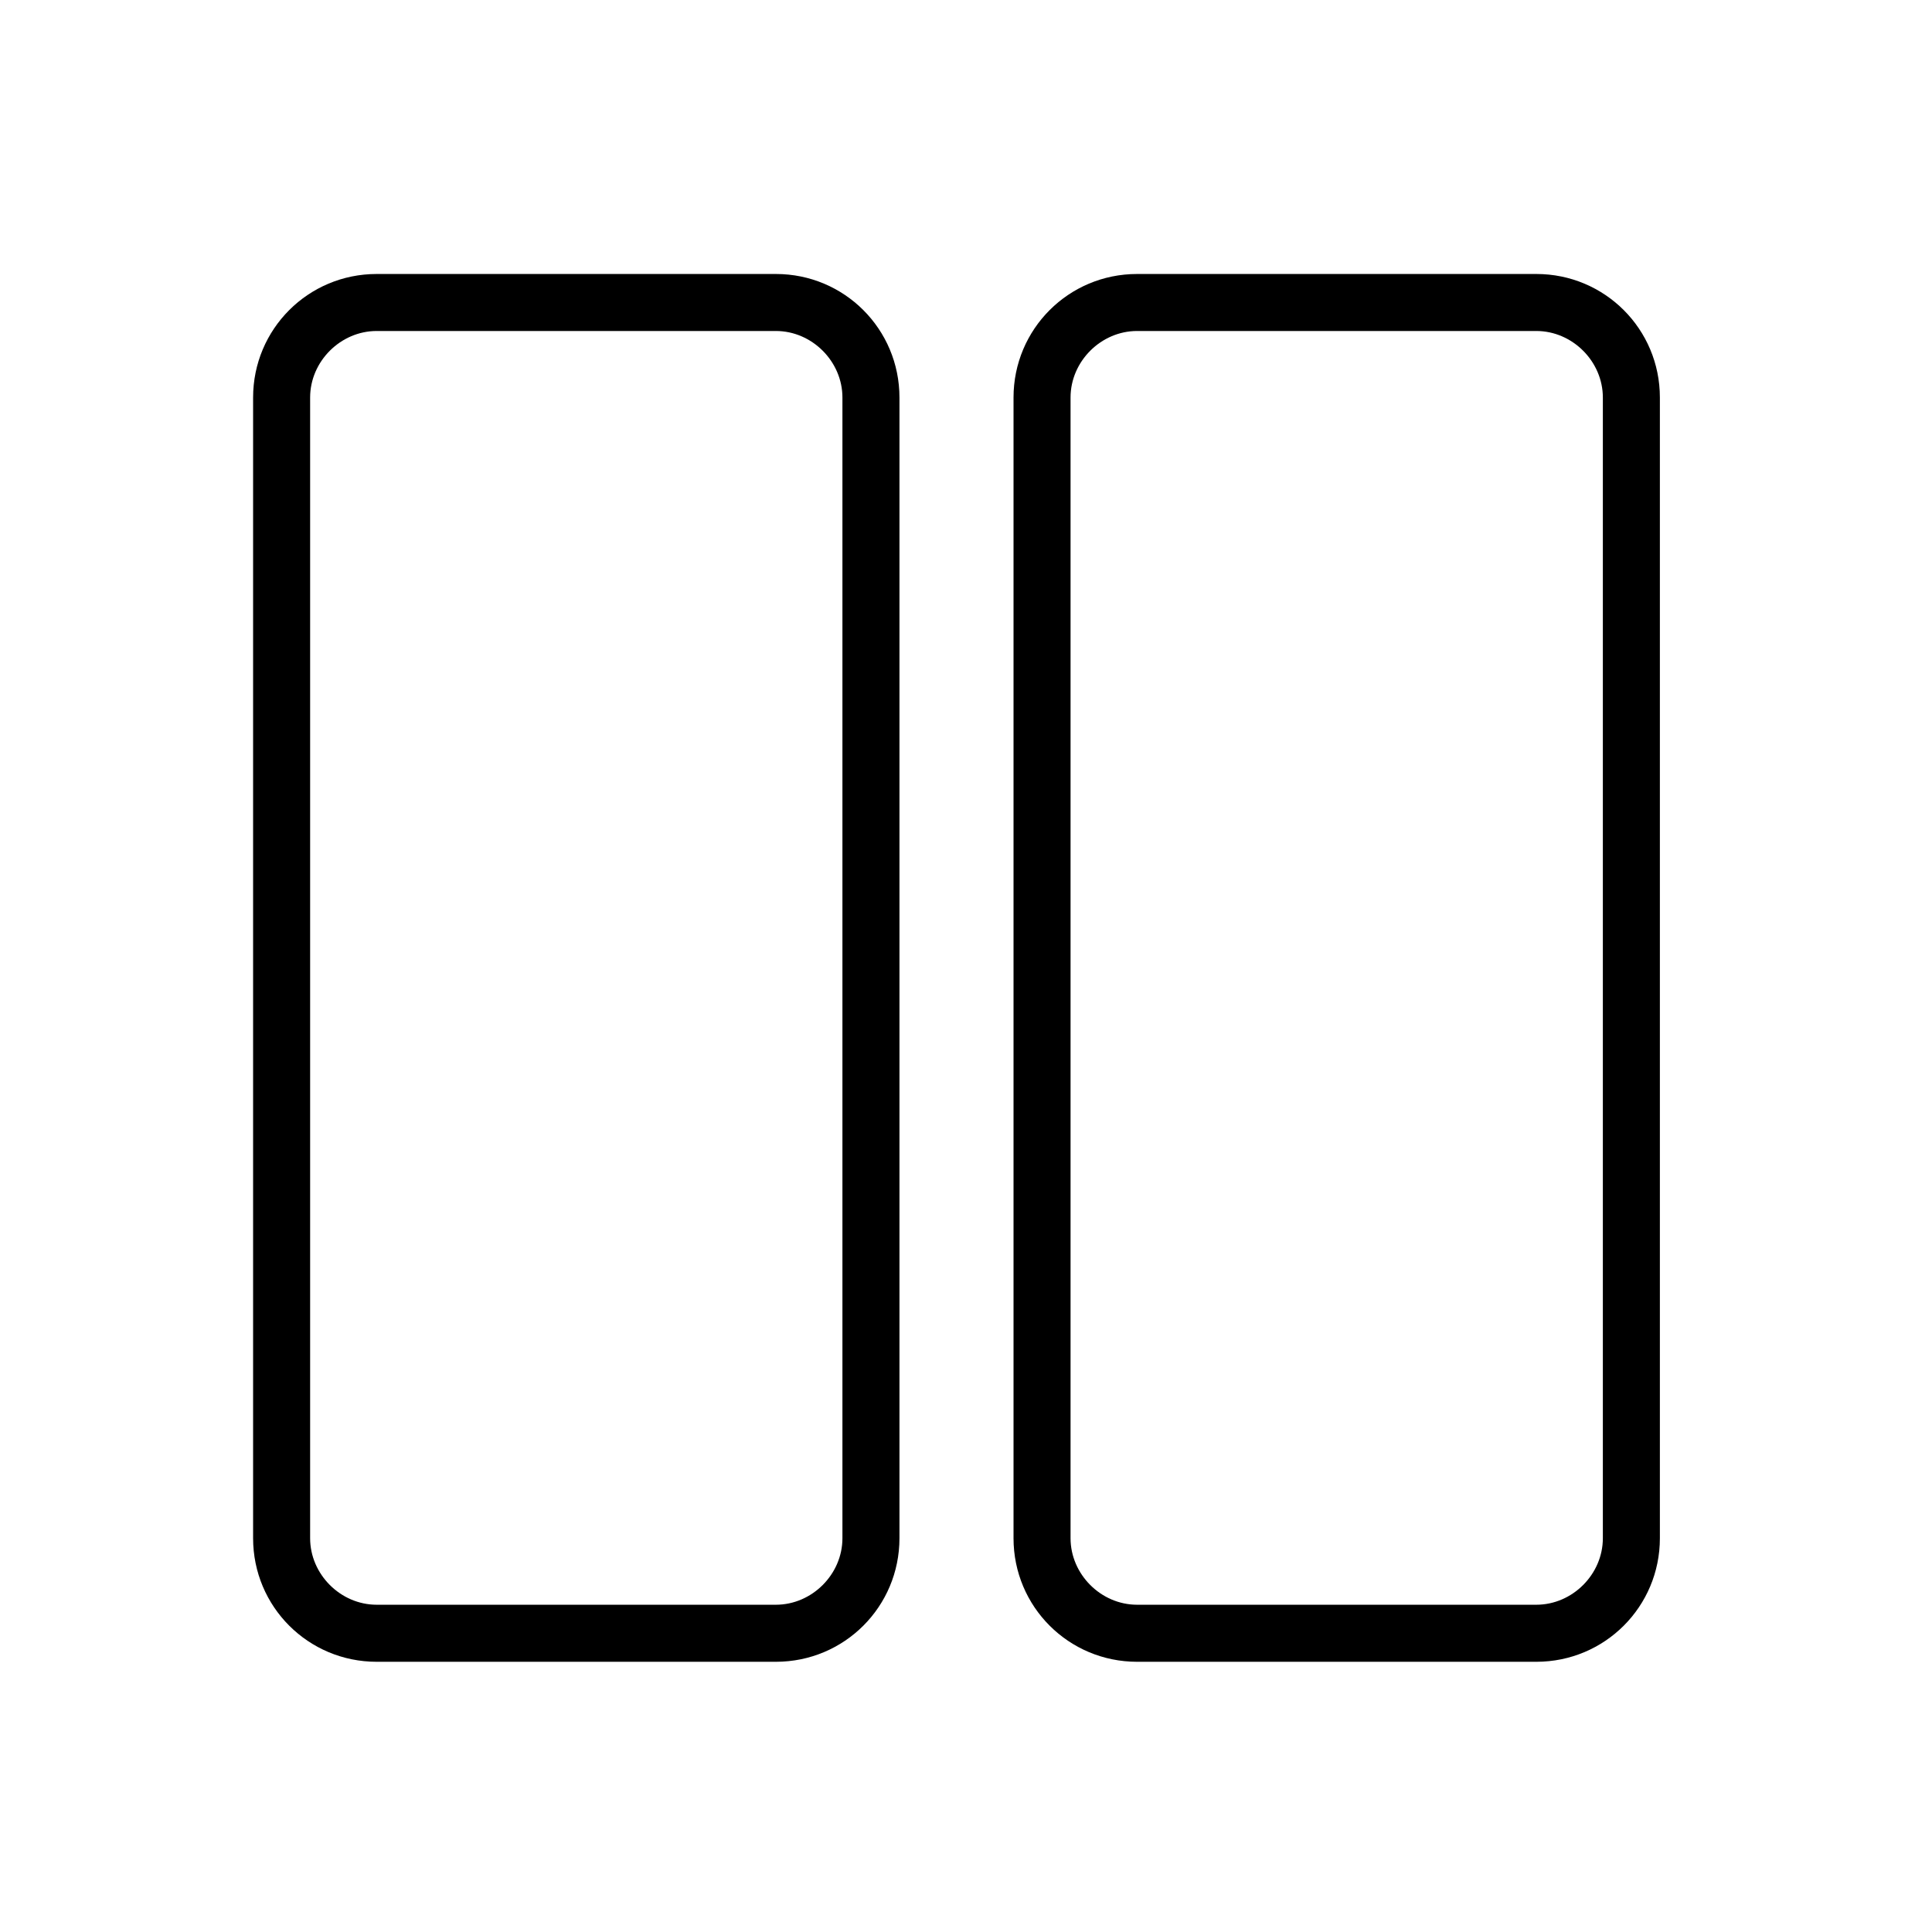
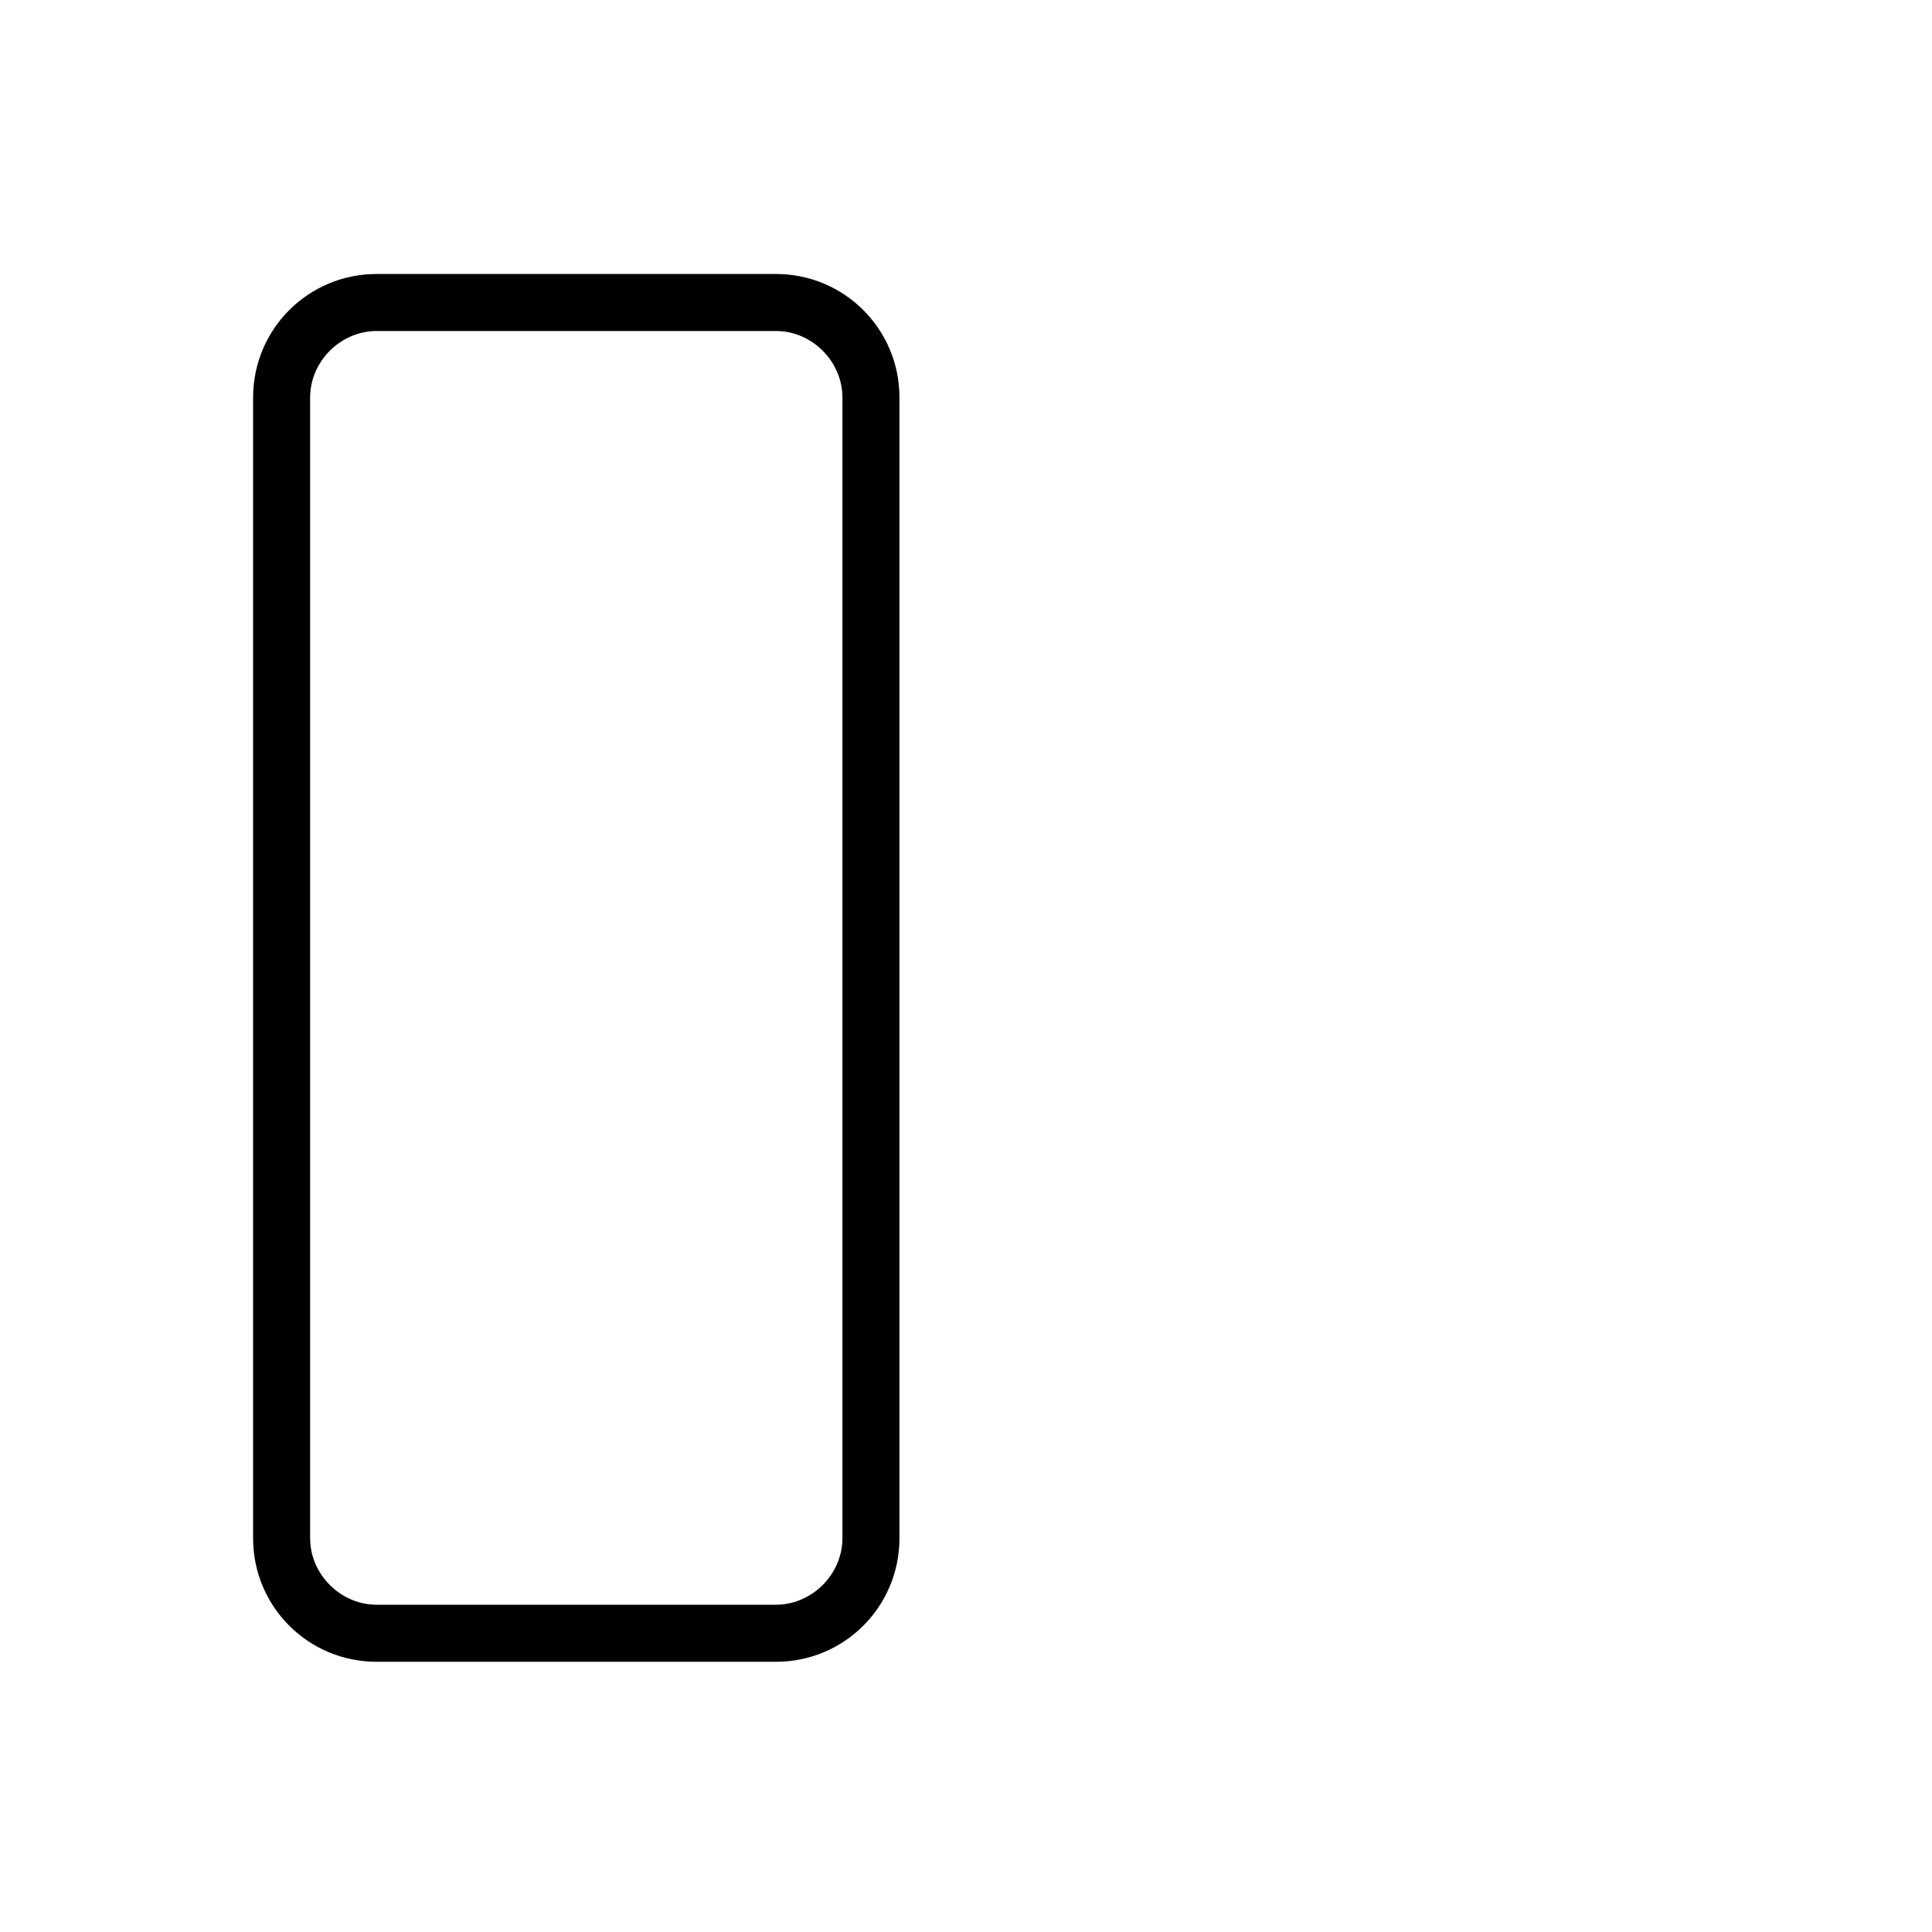
<svg xmlns="http://www.w3.org/2000/svg" fill="#000000" width="800px" height="800px" version="1.1" viewBox="144 144 512 512">
  <g>
    <path d="m349.62 216.61h-105.8c-18.137 0-32.746 14.609-32.746 32.746v302.29c0 18.137 14.609 32.746 32.746 32.746h105.8c18.137 0 32.746-14.609 32.746-32.746v-302.29c0-18.137-14.609-32.746-32.746-32.746zm17.633 335.03c0 9.574-8.062 17.633-17.633 17.633h-105.8c-9.574 0-17.633-8.062-17.633-17.633v-302.29c0-9.574 8.062-17.633 17.633-17.633h105.8c9.574 0 17.633 8.062 17.633 17.633z" />
-     <path d="m551.14 216.61h-105.8c-18.137 0-32.746 14.609-32.746 32.746v302.29c0 18.137 14.609 32.746 32.746 32.746h105.8c18.137 0 32.746-14.609 32.746-32.746v-302.29c0.004-18.137-14.609-32.746-32.746-32.746zm17.633 335.03c0 9.574-8.062 17.633-17.633 17.633h-105.8c-9.574 0-17.633-8.062-17.633-17.633v-302.29c0-9.574 8.062-17.633 17.633-17.633h105.8c9.574 0 17.633 8.062 17.633 17.633z" />
  </g>
</svg>